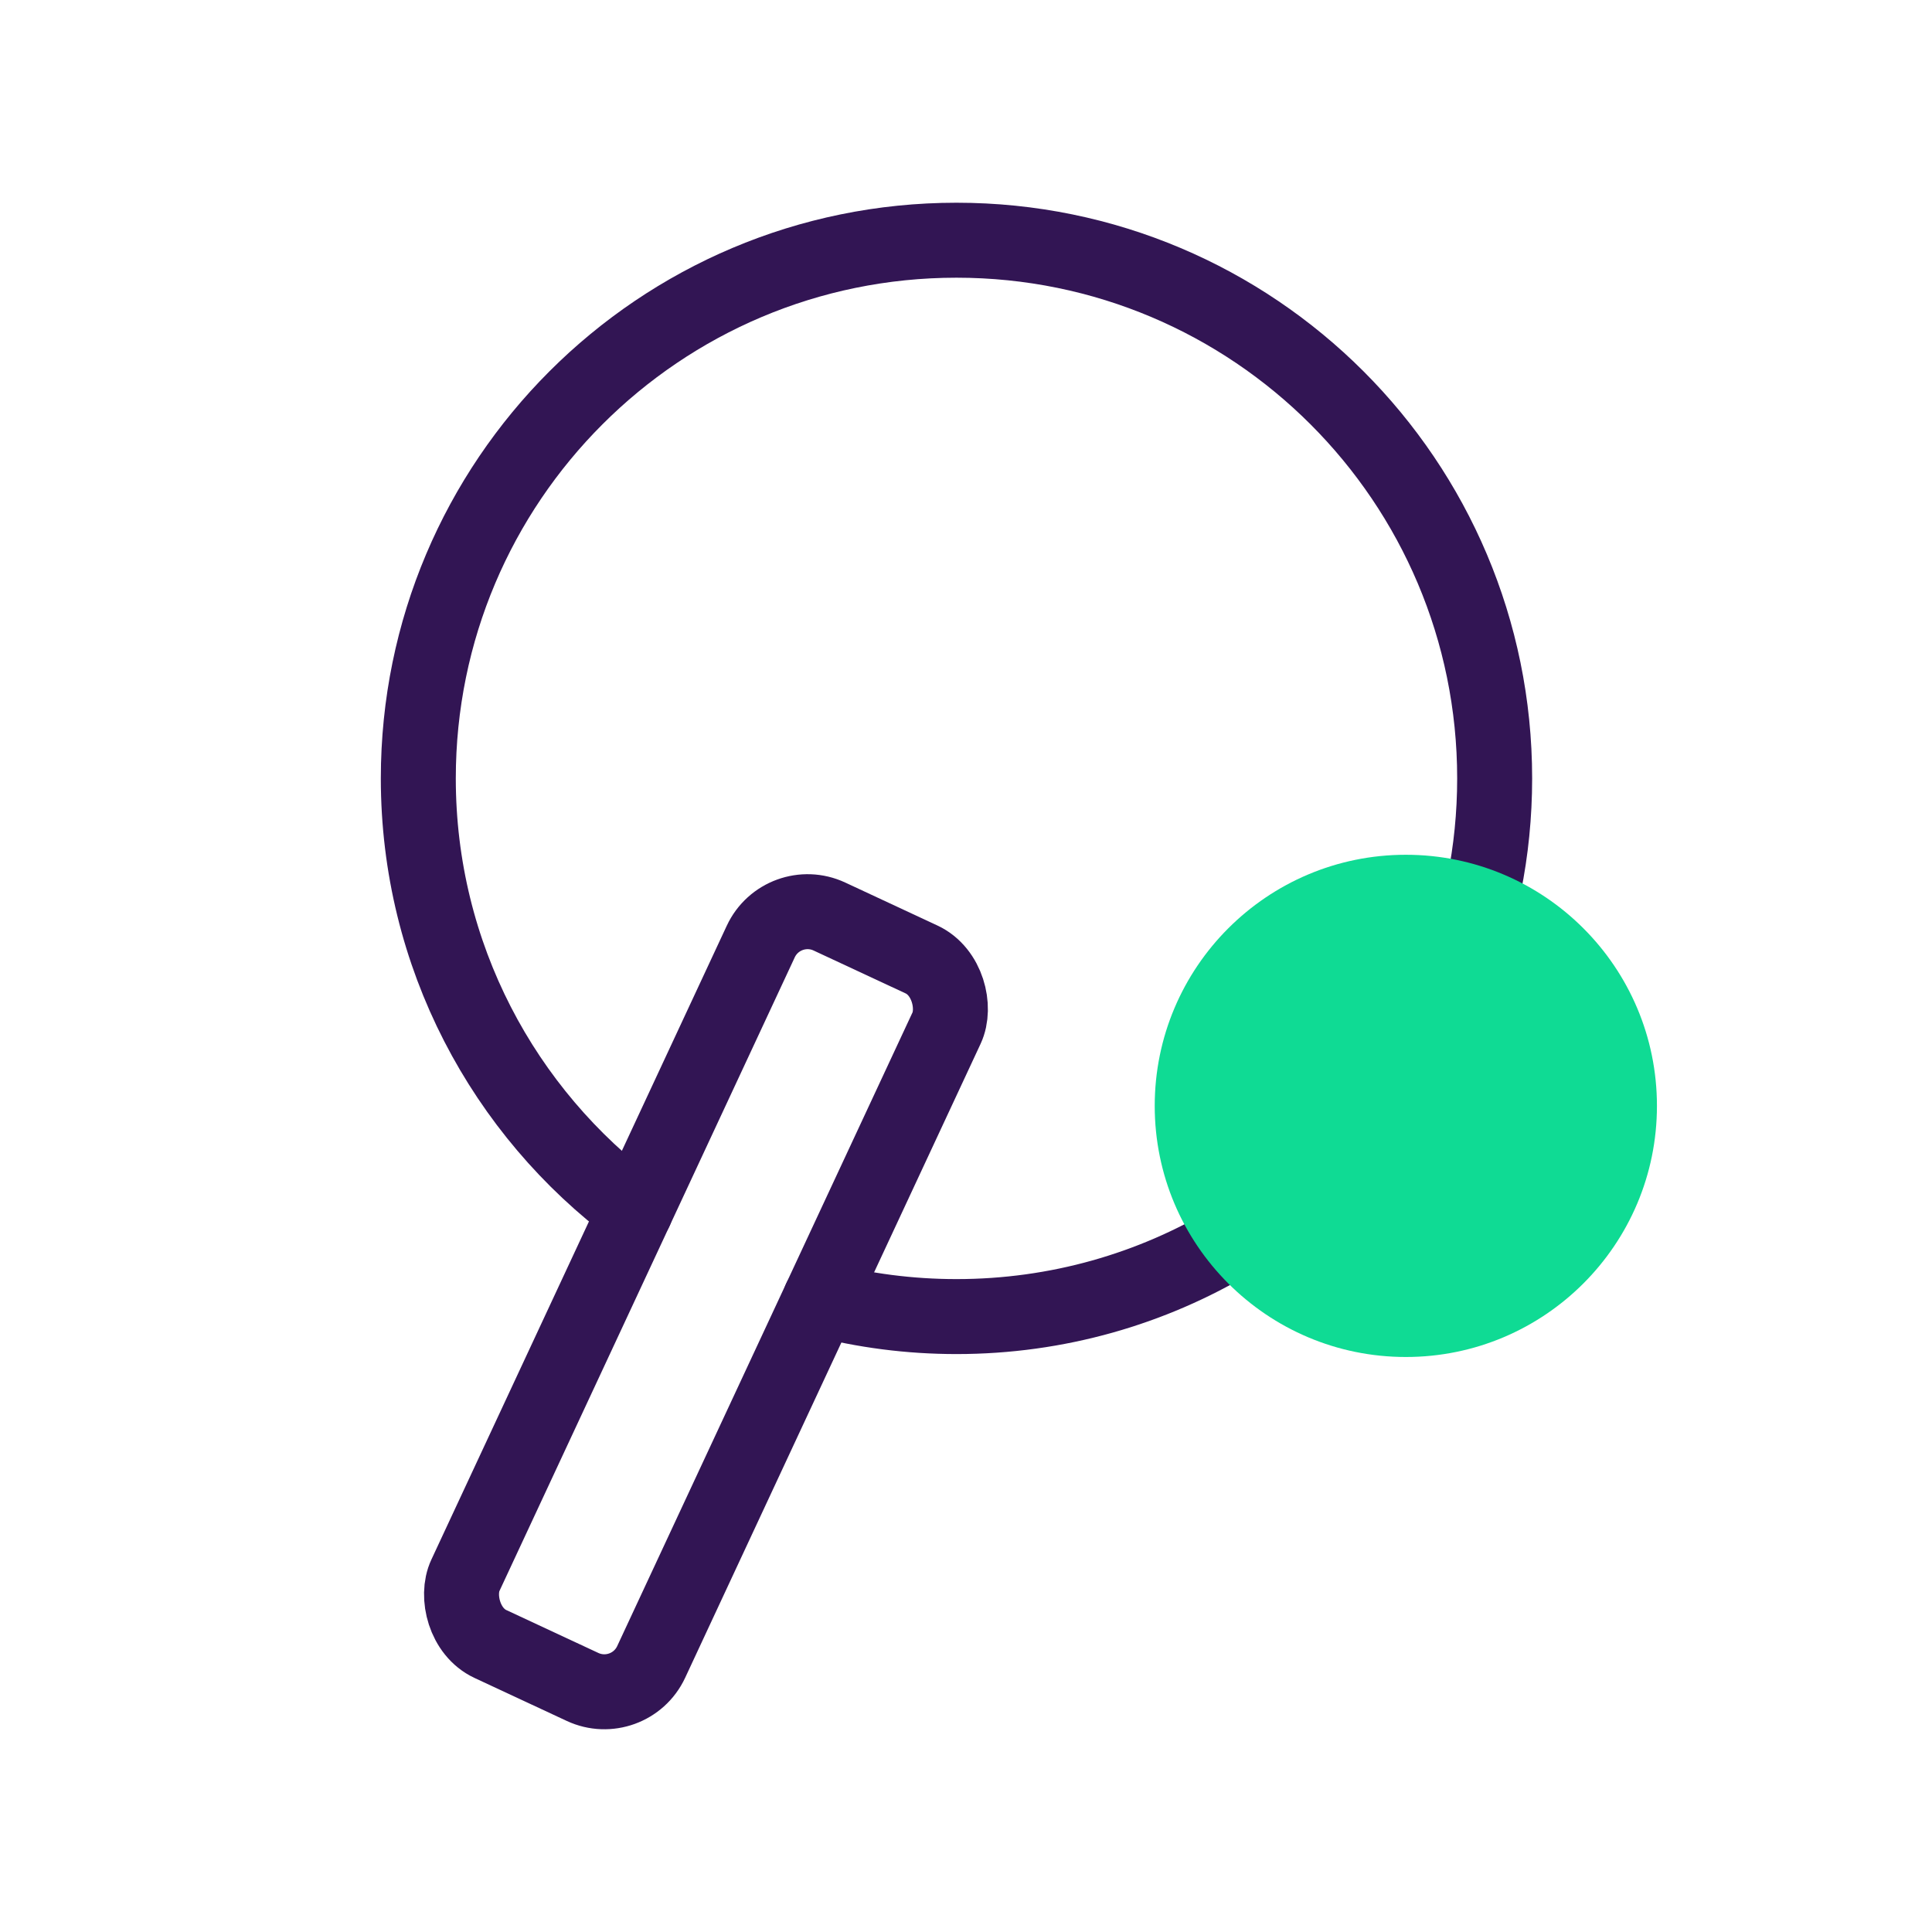
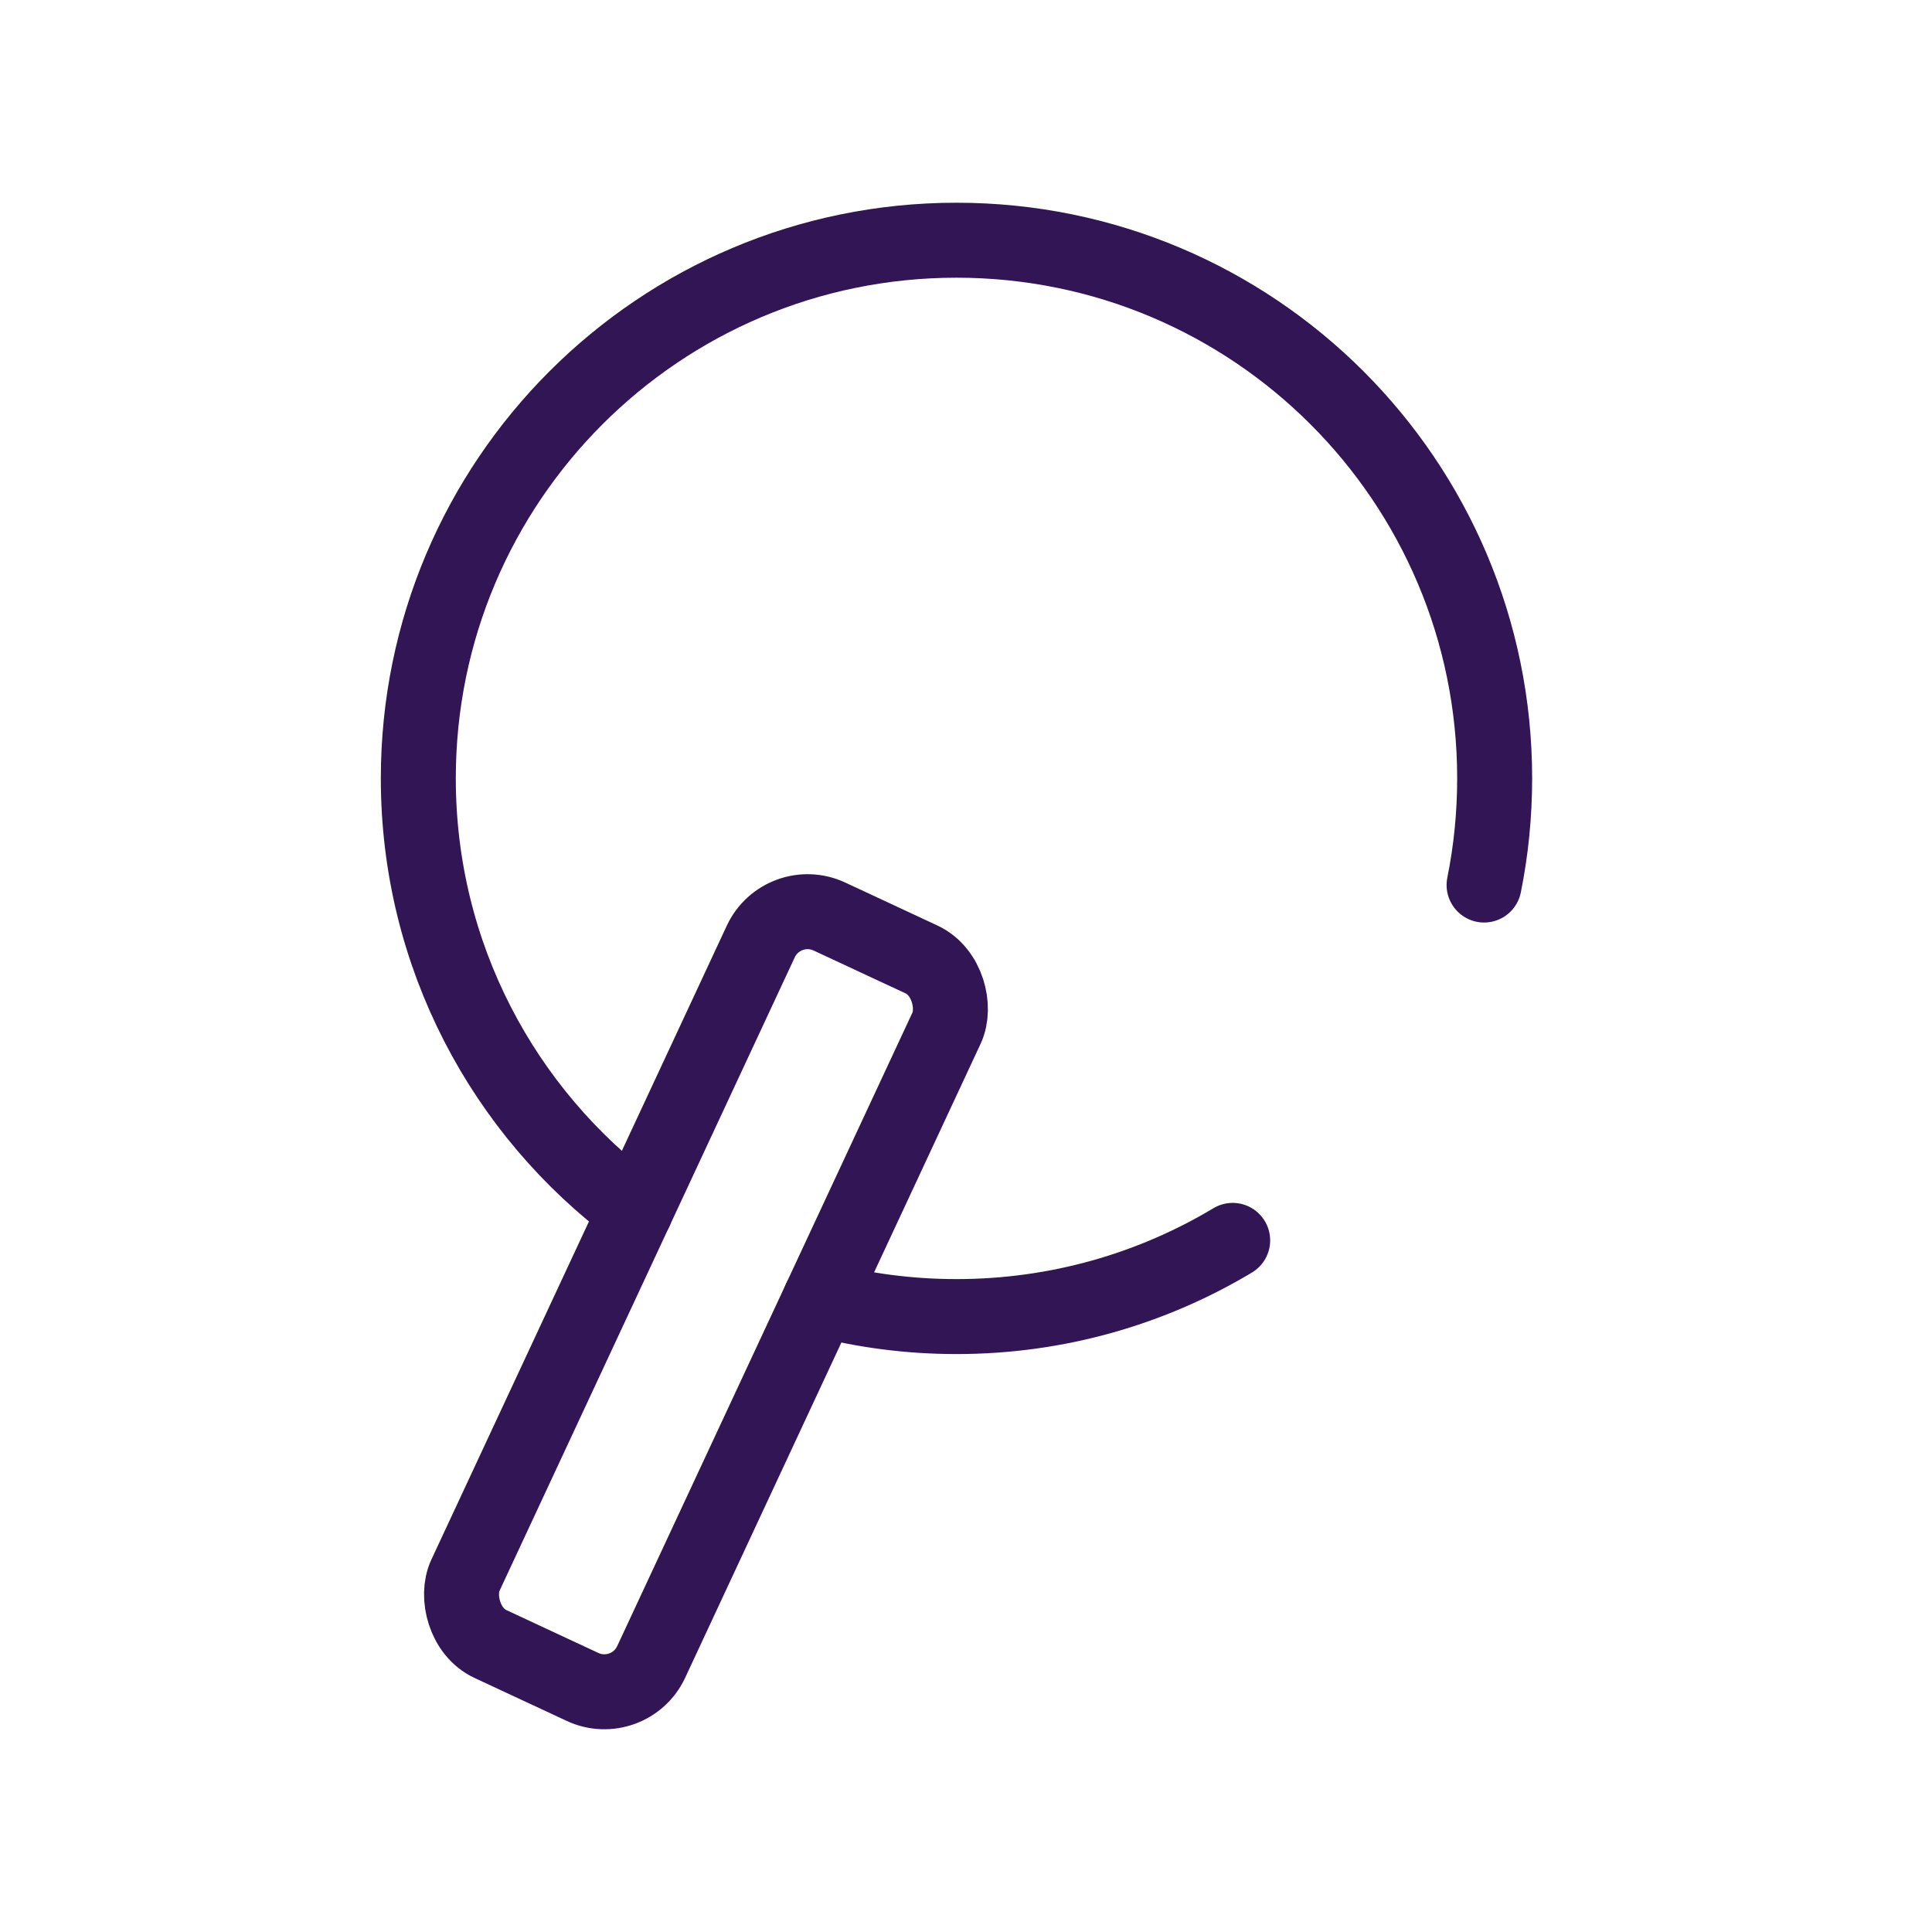
<svg xmlns="http://www.w3.org/2000/svg" id="Table_Tennis" viewBox="0 0 1133.858 1133.858">
  <defs>
    <style>.cls-1,.cls-2{fill:none;}.cls-3{fill:#0fdb94;}.cls-2{stroke:#321554;stroke-linecap:round;stroke-linejoin:round;stroke-width:44px;}</style>
  </defs>
  <path class="cls-2" d="M372.949,710.359c-77.35-57.57-127.45-149.7-127.45-253.53,0-174.44,141.41-315.85,315.84-315.85,174.44,0,315.85,141.41,315.85,315.85,0,21.43-2.13,42.35-6.21,62.58" />
  <path class="cls-2" d="M481.379,762.469c25.54,6.66,52.33,10.21,79.96,10.21,59.26,0,114.71-16.32,162.1-44.72" />
  <rect class="cls-2" x="354.171" y="528.454" width="120.298" height="471.02" rx="30.321" ry="30.321" transform="translate(361.489 -103.51) rotate(24.987)" />
-   <circle class="cls-3" cx="825.06" cy="649.023" r="147.372" />
  <rect class="cls-1" x="26.929" y="26.929" width="1080" height="1080" />
</svg>